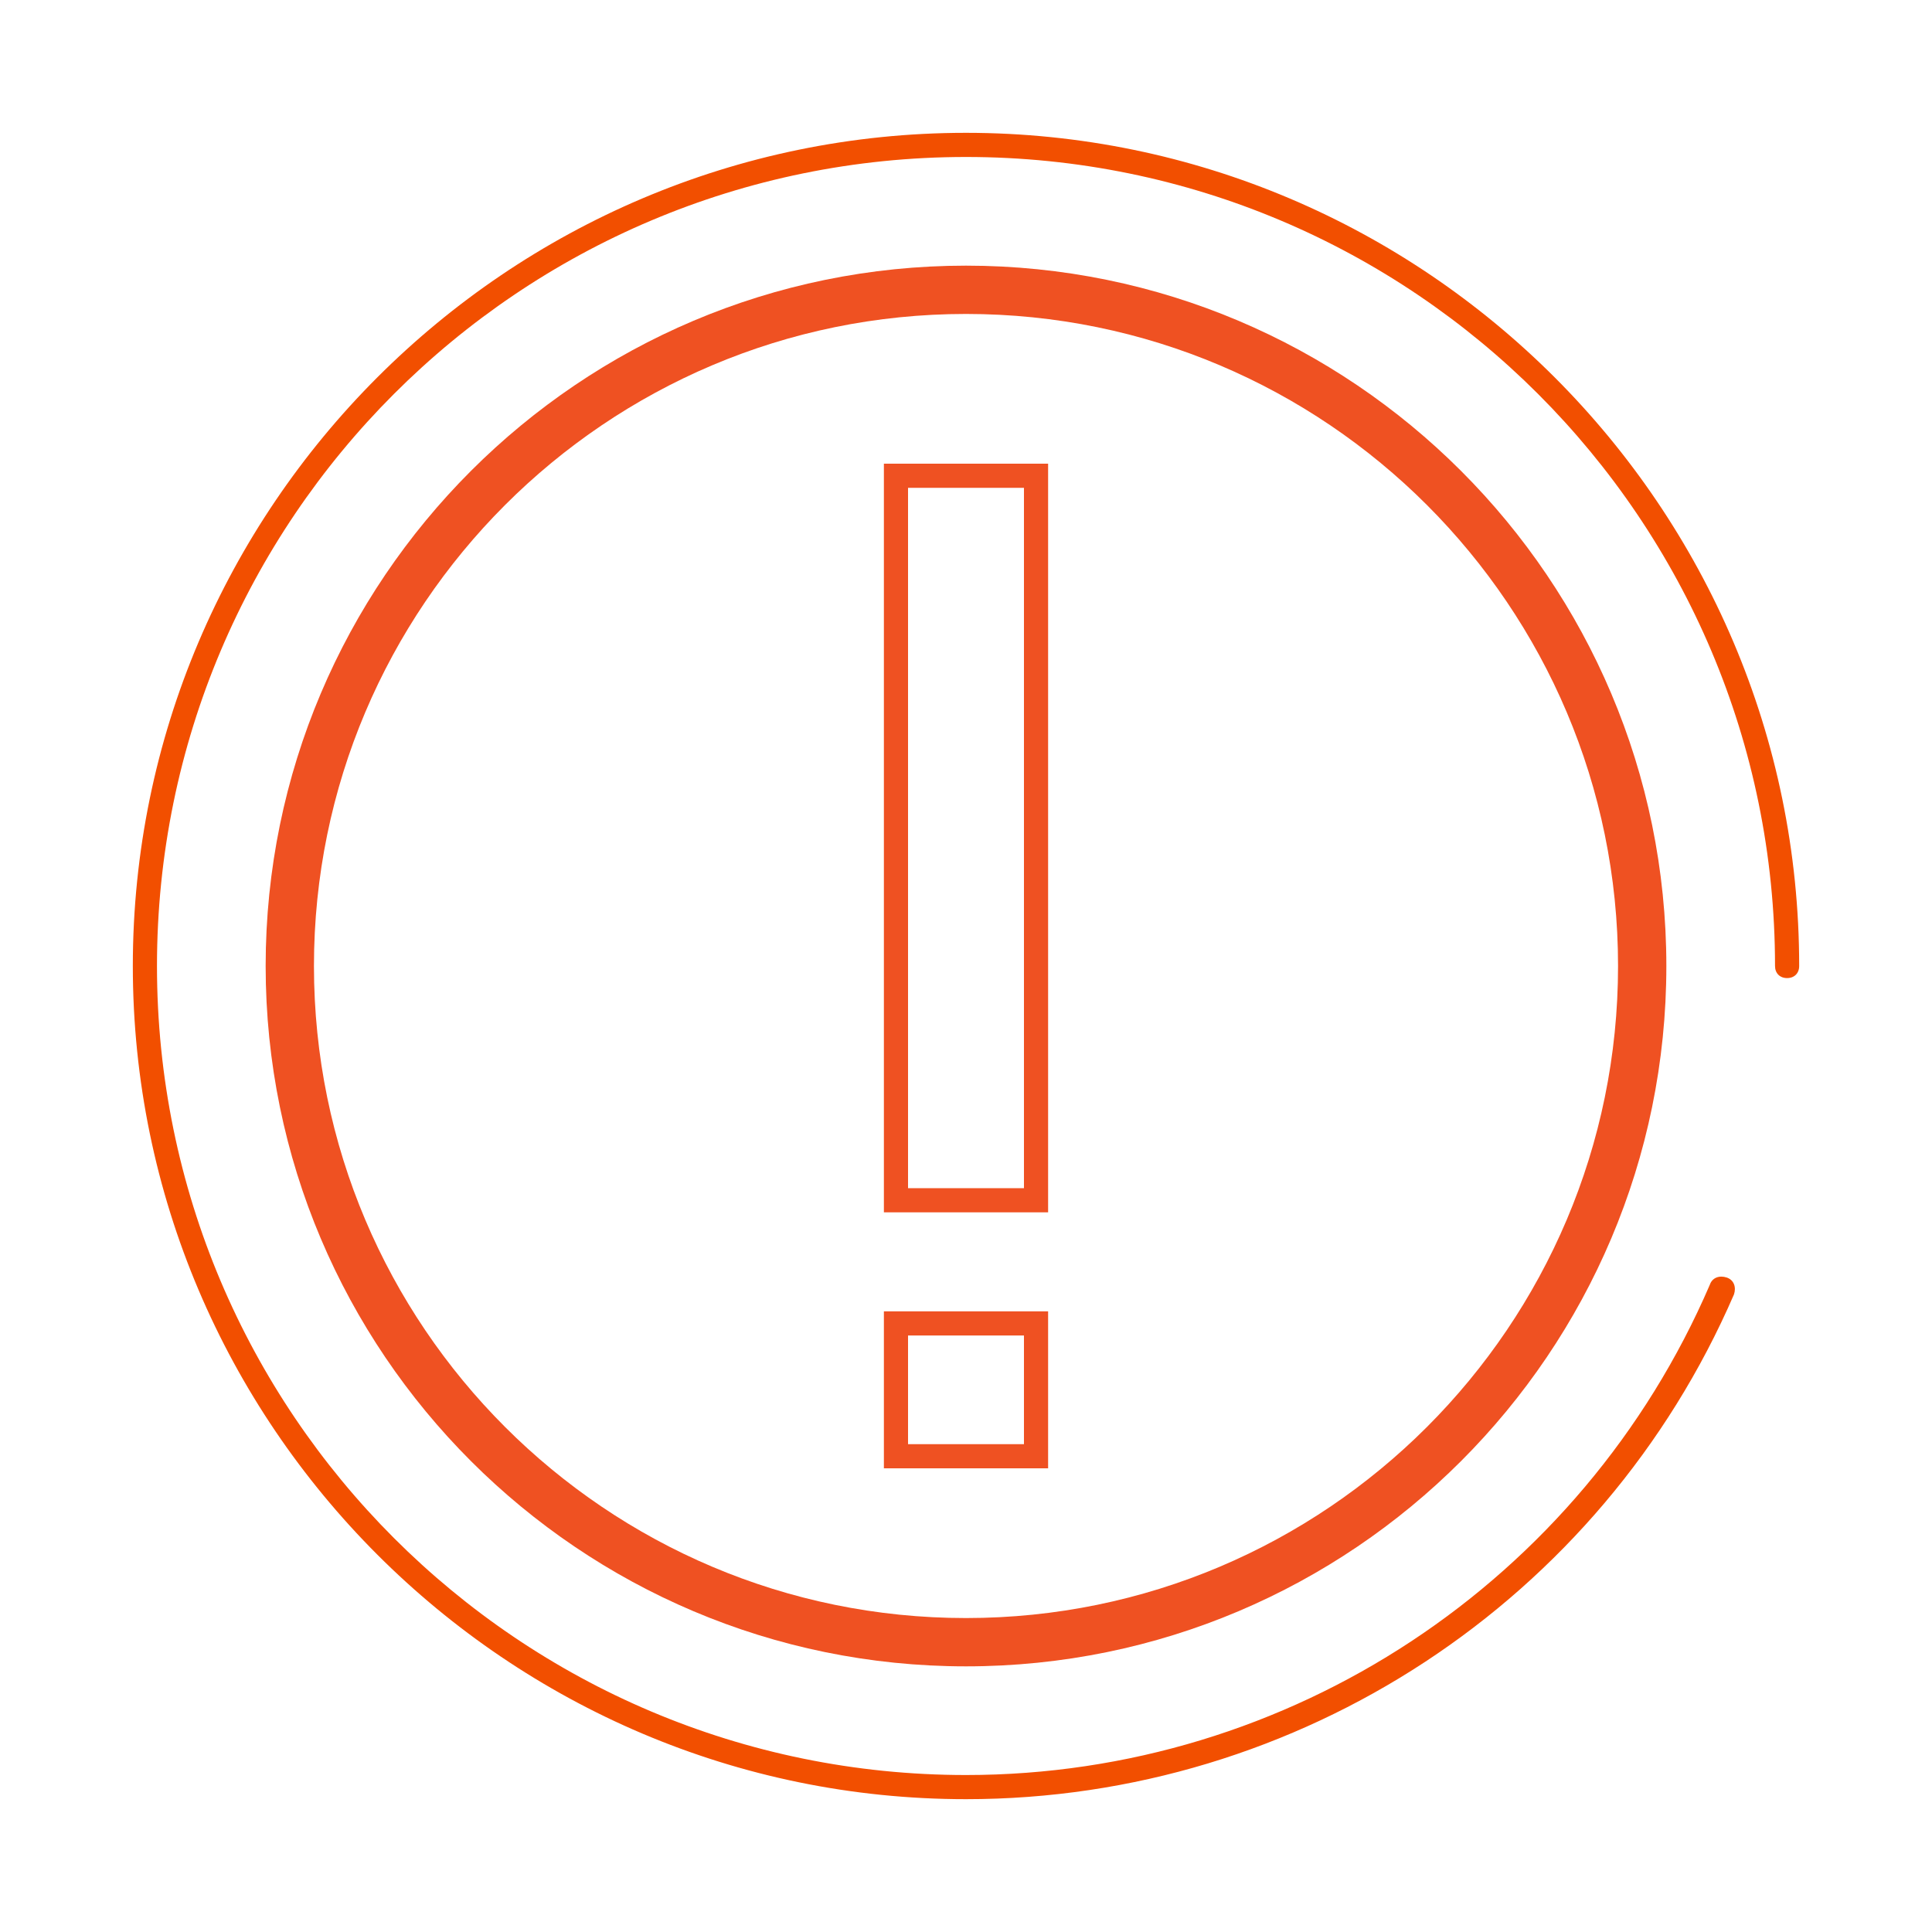
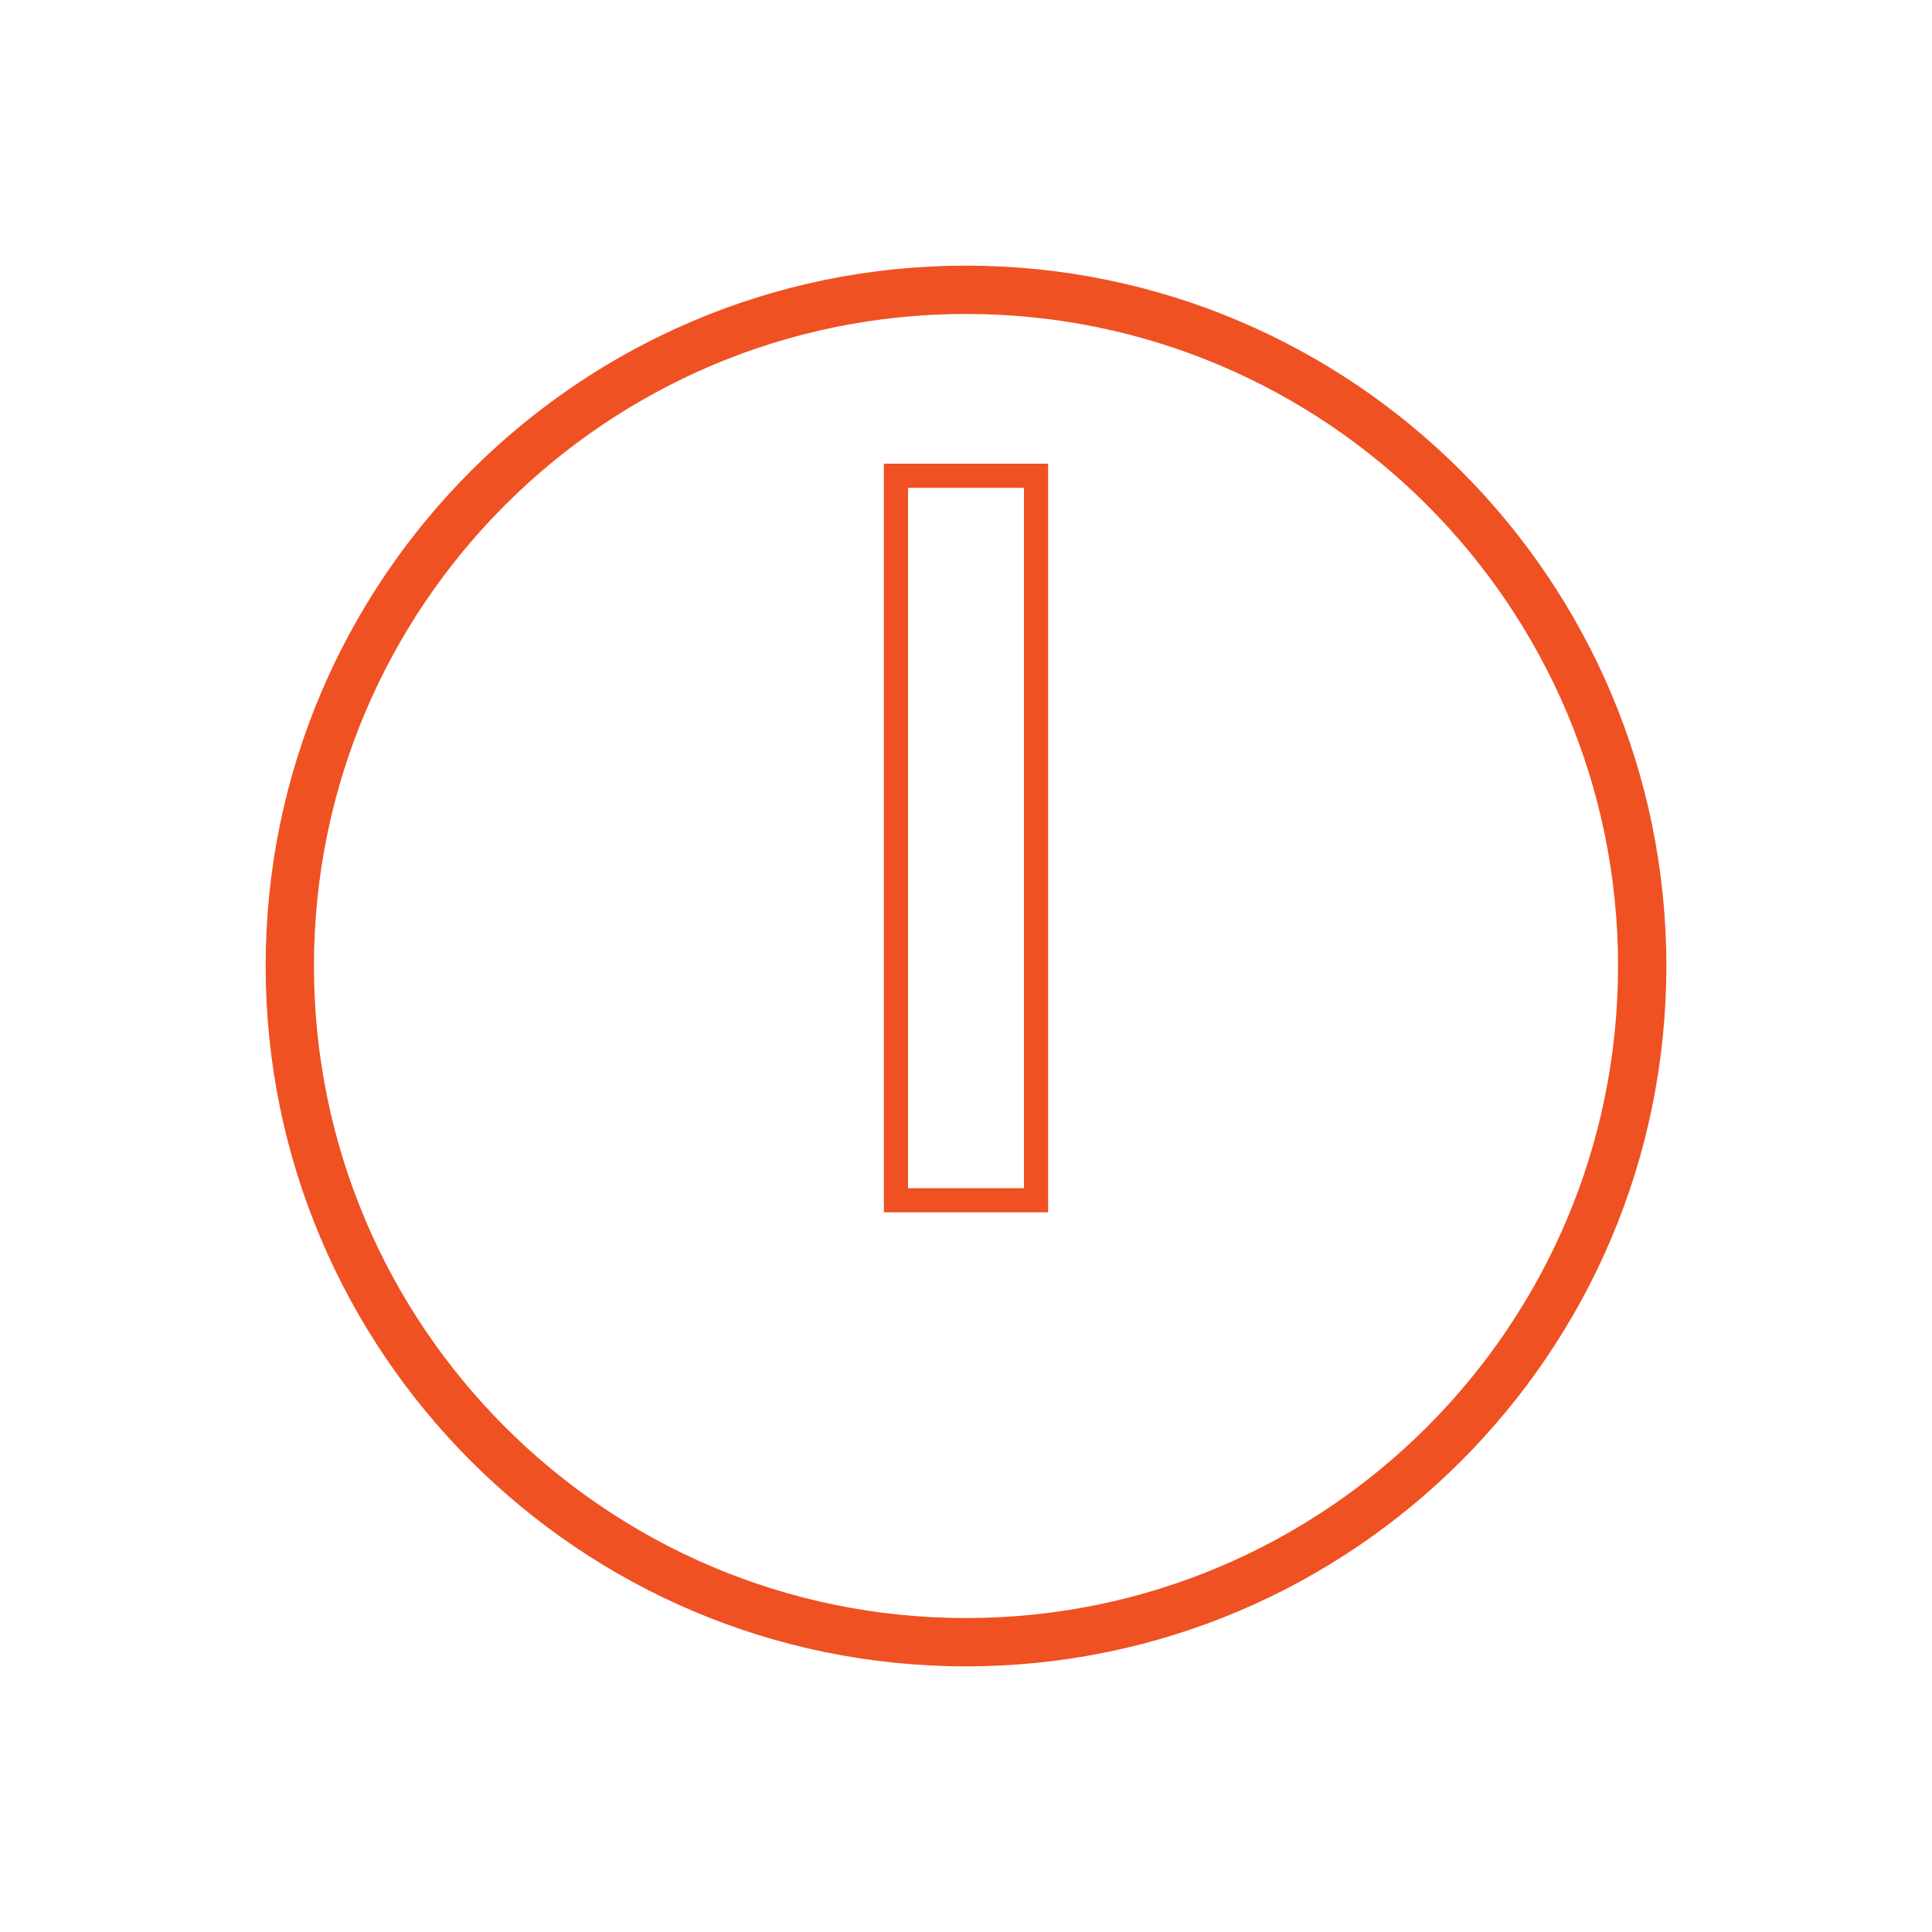
<svg xmlns="http://www.w3.org/2000/svg" version="1.1" id="Vrstva_1" x="0px" y="0px" viewBox="0 0 80 80" style="enable-background:new 0 0 80 80;" xml:space="preserve">
  <style type="text/css">
	.st0{fill:#EF5122;}
	.st1{fill:#F24F00;}
</style>
  <g>
    <path class="st0" d="M40,69c-16,0-29-13-29-29s13-29,29-29s29,13,29,29S56,69,40,69z M40,13c-14.9,0-27,12.1-27,27s12.1,27,27,27   s27-12.1,27-27S54.9,13,40,13z" />
  </g>
  <g>
-     <path class="st1" d="M40,74.5C21,74.5,5.5,59,5.5,40S21,5.5,40,5.5S74.5,21,74.5,40c0,0.3-0.2,0.5-0.5,0.5s-0.5-0.2-0.5-0.5   c0-18.5-15-33.5-33.5-33.5S6.5,21.5,6.5,40s15,33.5,33.5,33.5c13.4,0,25.5-8,30.8-20.3c0.1-0.3,0.4-0.4,0.7-0.3   c0.3,0.1,0.4,0.4,0.3,0.7C66.3,66.3,53.8,74.5,40,74.5z" />
-   </g>
+     </g>
  <g>
    <g>
      <path class="st0" d="M36.6,19.2h6.8v31h-6.8 M37.6,49.2h4.8v-29h-4.8" />
    </g>
    <g>
-       <path class="st0" d="M36.6,54.3h6.8v6.5h-6.8 M37.6,59.8h4.8v-4.5h-4.8" />
-     </g>
+       </g>
  </g>
</svg>